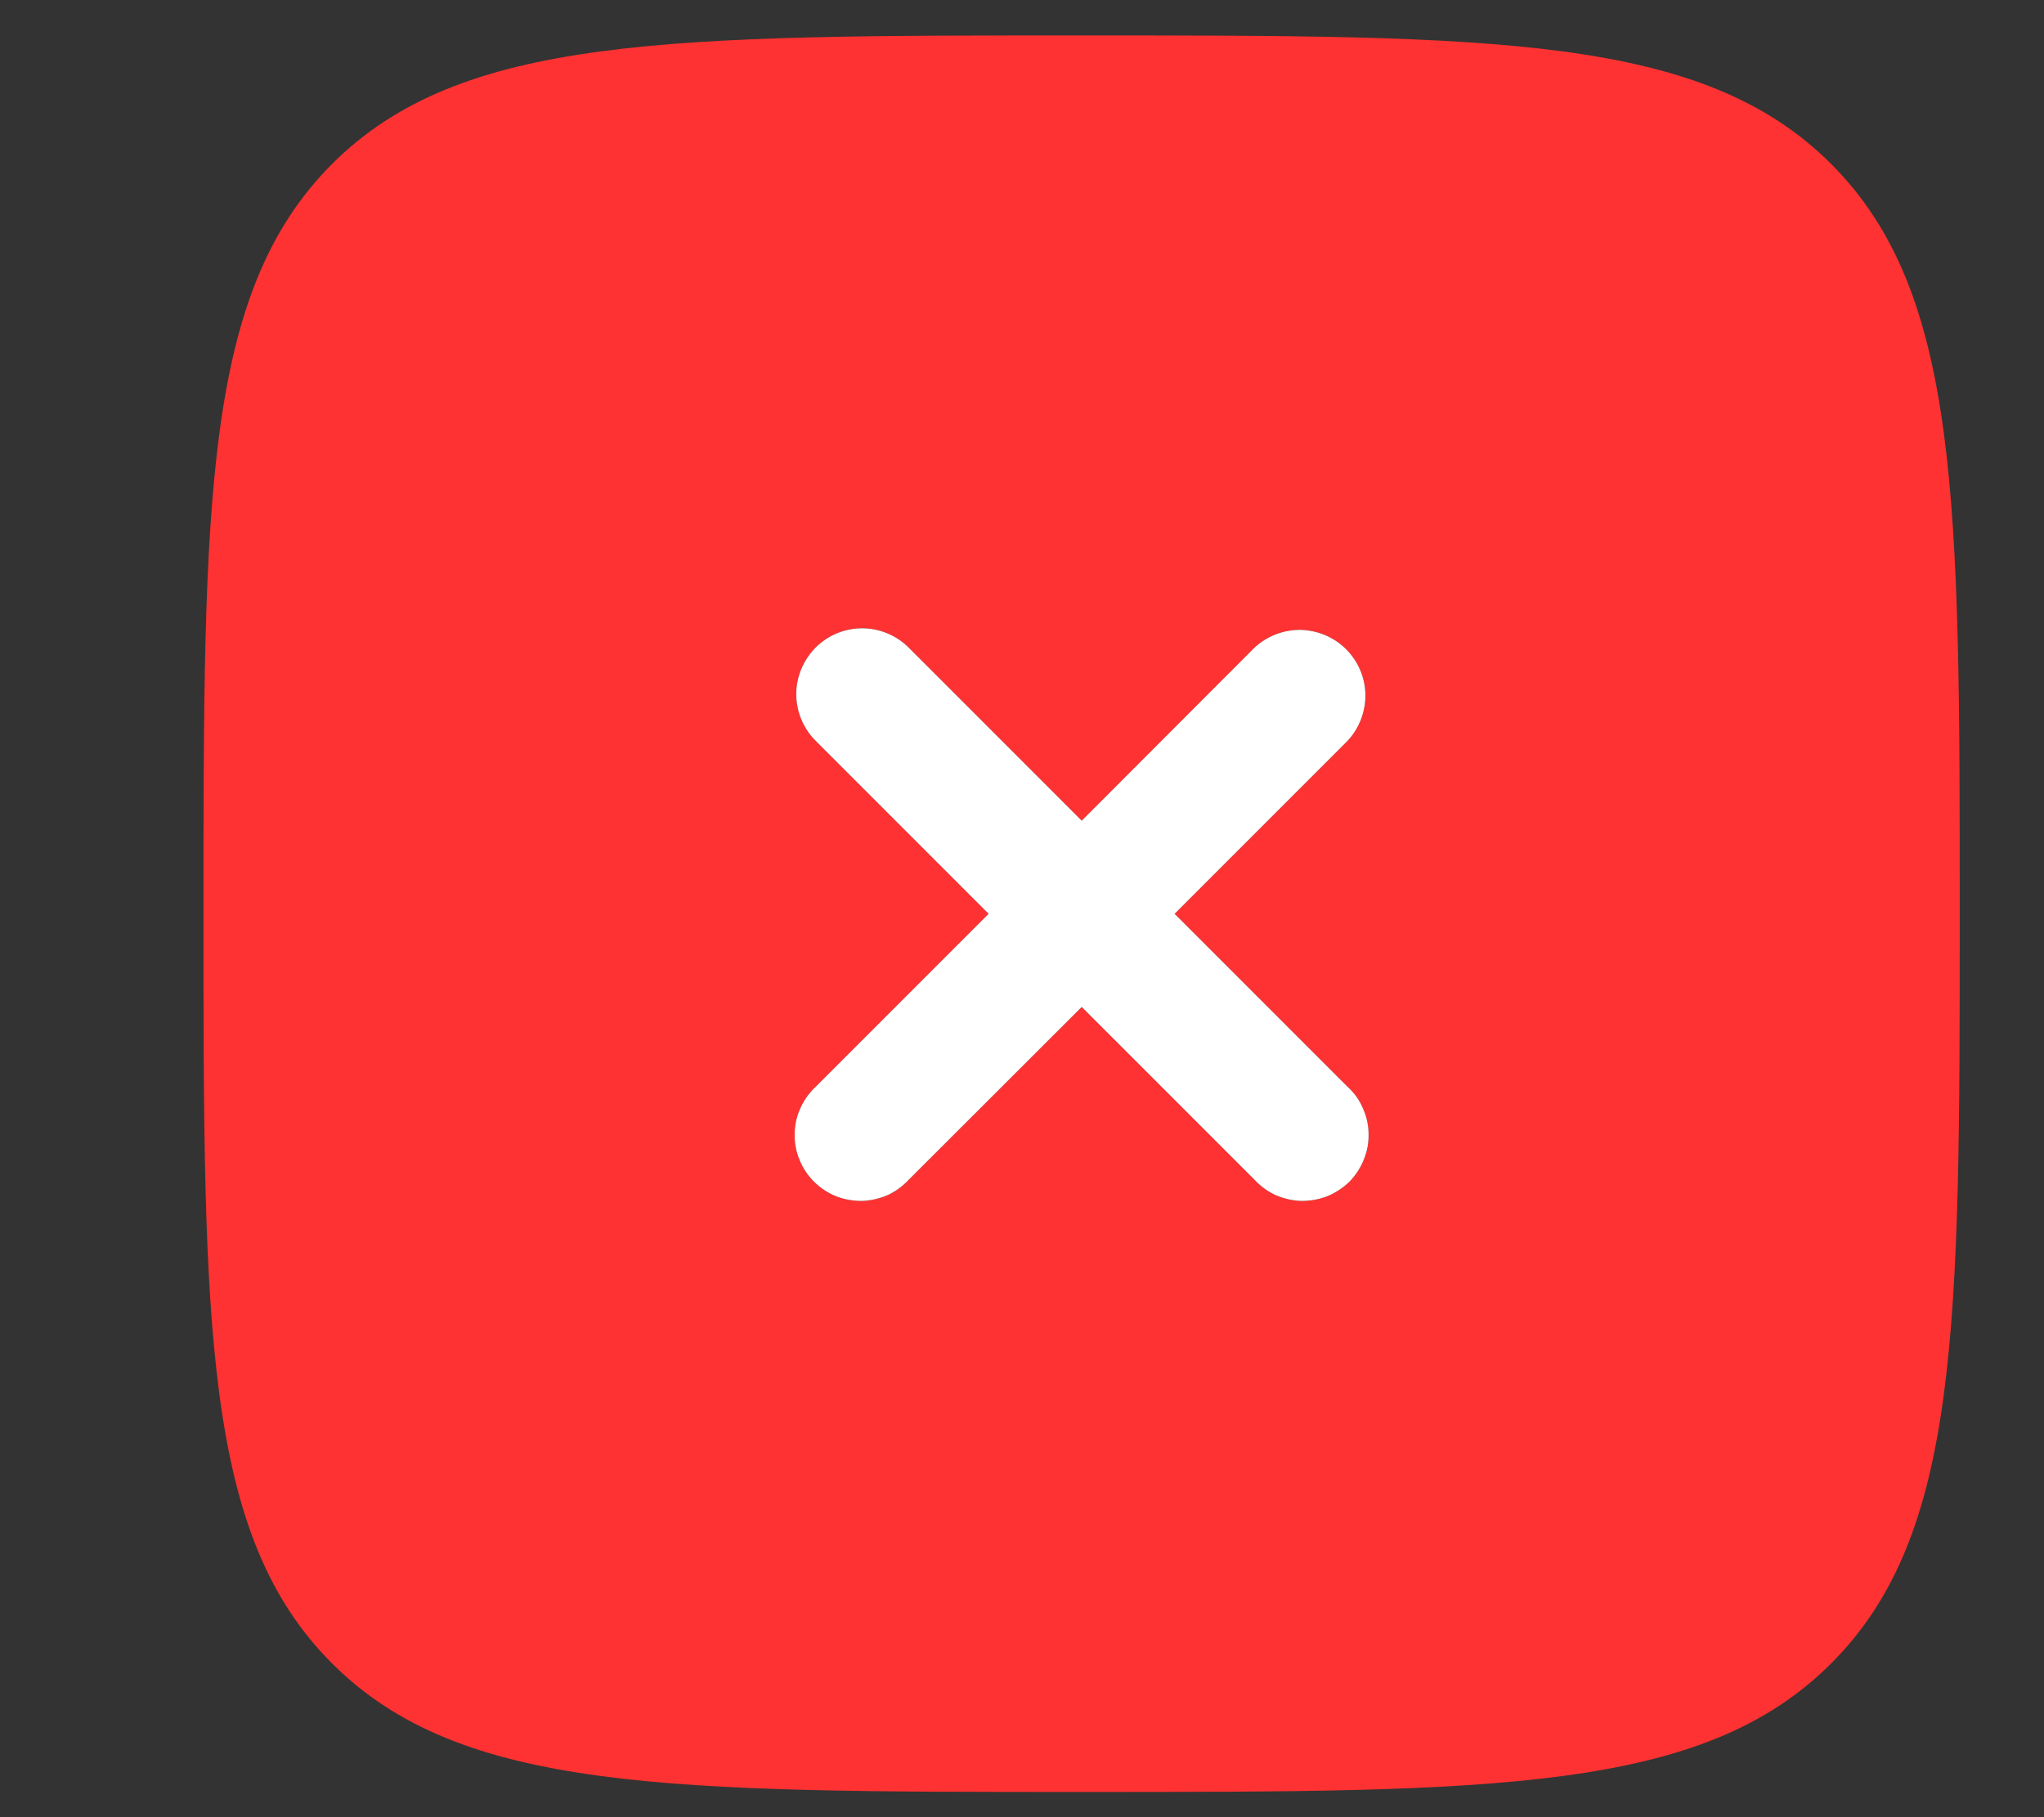
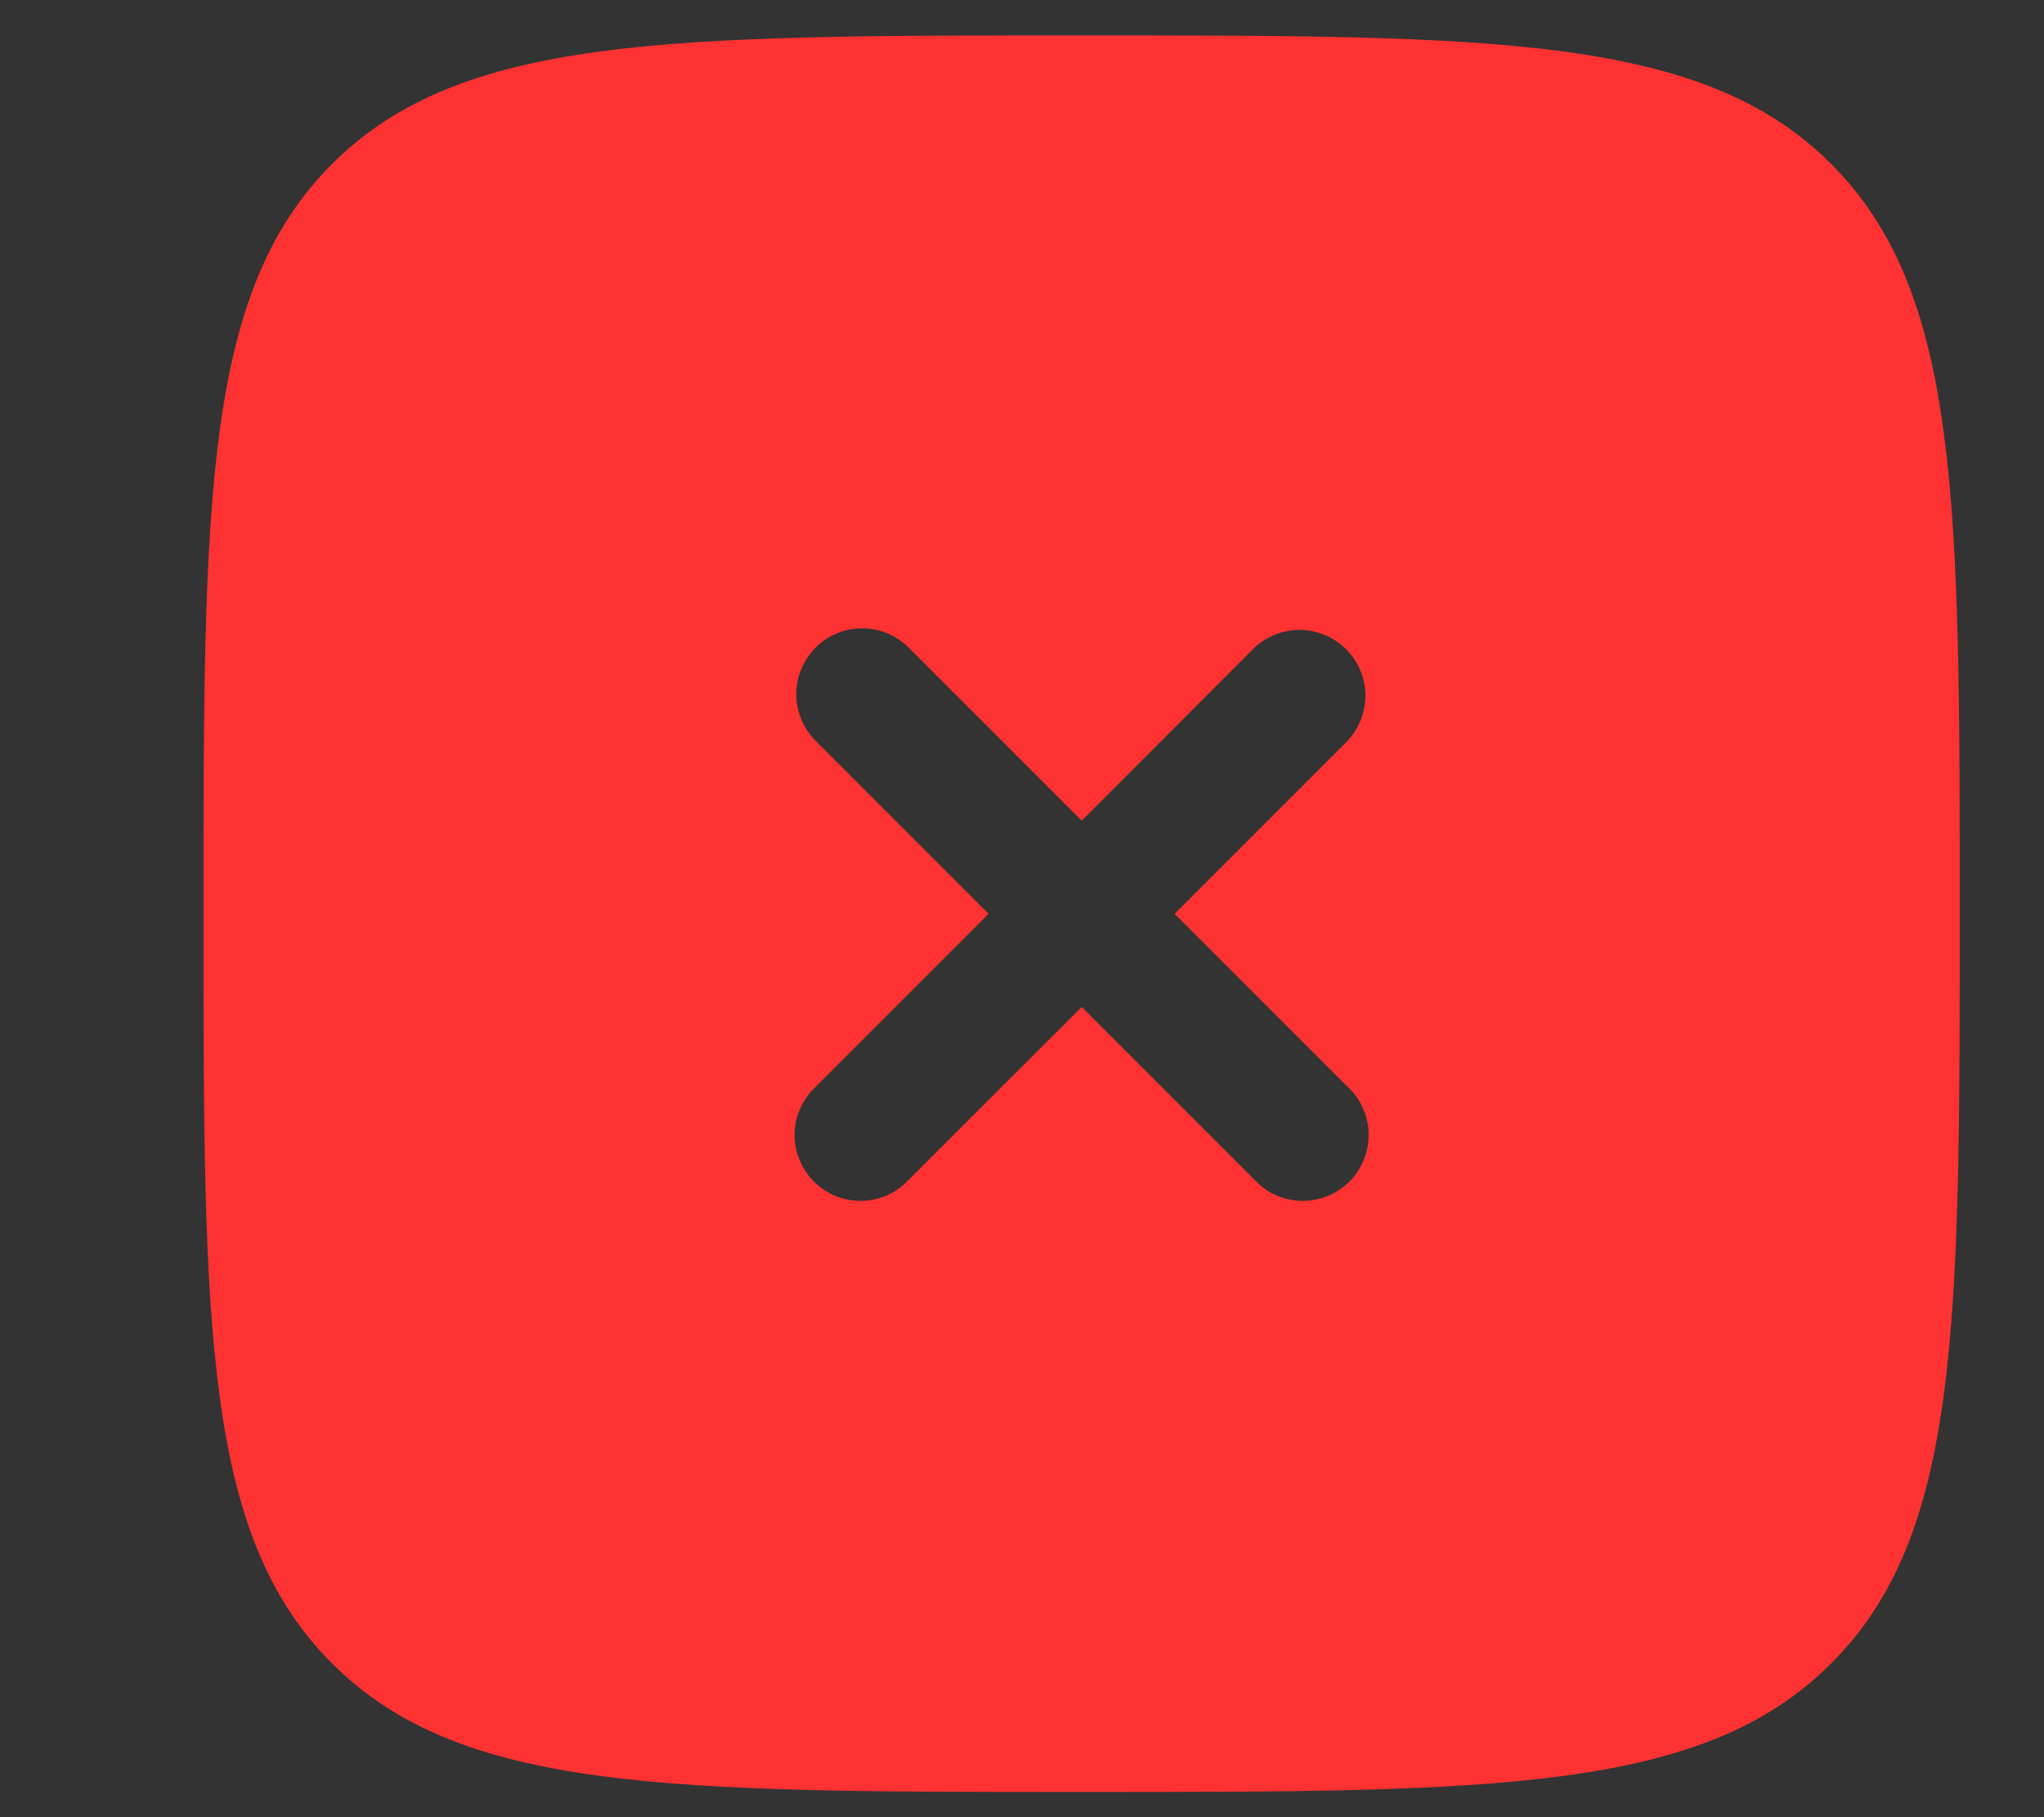
<svg xmlns="http://www.w3.org/2000/svg" width="9" height="8" viewBox="0 0 9 8" fill="none">
  <rect x="0" y="0" width="9" height="8" fill="#333333" stroke="none" />
  <path fill-rule="evenodd" clip-rule="evenodd" d="M4.763 7.889C2.94 7.889 2.029 7.889 1.462 7.323C0.896 6.757 0.896 5.846 0.896 4.023C0.896 2.2 0.896 1.289 1.462 0.722C2.029 0.156 2.94 0.156 4.763 0.156C6.585 0.156 7.497 0.156 8.063 0.722C8.629 1.289 8.629 2.2 8.629 4.023C8.629 5.846 8.629 6.757 8.063 7.323C7.497 7.889 6.585 7.889 4.763 7.889ZM3.591 2.851C3.645 2.797 3.719 2.766 3.796 2.766C3.873 2.766 3.947 2.797 4.001 2.851L4.763 3.613L5.524 2.851C5.579 2.8 5.652 2.772 5.727 2.773C5.802 2.775 5.874 2.805 5.927 2.858C5.98 2.911 6.011 2.983 6.012 3.058C6.013 3.133 5.985 3.206 5.934 3.261L5.172 4.023L5.934 4.785C5.963 4.811 5.986 4.843 6.001 4.879C6.017 4.914 6.026 4.953 6.026 4.992C6.027 5.031 6.02 5.069 6.005 5.105C5.991 5.141 5.969 5.174 5.942 5.202C5.914 5.229 5.881 5.251 5.845 5.266C5.809 5.28 5.77 5.287 5.731 5.287C5.692 5.286 5.654 5.277 5.618 5.262C5.583 5.246 5.551 5.223 5.524 5.194L4.763 4.433L4.001 5.194C3.974 5.223 3.942 5.246 3.907 5.262C3.871 5.277 3.833 5.286 3.794 5.287C3.755 5.287 3.716 5.28 3.68 5.266C3.644 5.251 3.611 5.229 3.584 5.202C3.556 5.174 3.534 5.141 3.52 5.105C3.505 5.069 3.498 5.031 3.499 4.992C3.499 4.953 3.508 4.914 3.524 4.879C3.54 4.843 3.563 4.811 3.591 4.785L4.353 4.023L3.591 3.261C3.537 3.207 3.506 3.133 3.506 3.056C3.506 2.979 3.537 2.906 3.591 2.851Z" fill="#FE3232" />
-   <path d="M3.591 2.851C3.645 2.797 3.719 2.766 3.796 2.766C3.873 2.766 3.947 2.797 4.001 2.851L4.763 3.613L5.524 2.851C5.579 2.8 5.652 2.772 5.727 2.773C5.802 2.775 5.874 2.805 5.927 2.858C5.98 2.911 6.011 2.983 6.012 3.058C6.013 3.133 5.985 3.206 5.934 3.261L5.172 4.023L5.934 4.785C5.963 4.811 5.986 4.843 6.001 4.879C6.017 4.914 6.026 4.953 6.026 4.992C6.027 5.031 6.02 5.069 6.005 5.105C5.991 5.141 5.969 5.174 5.942 5.202C5.914 5.229 5.881 5.251 5.845 5.266C5.809 5.28 5.77 5.287 5.731 5.287C5.692 5.286 5.654 5.277 5.618 5.262C5.583 5.246 5.551 5.223 5.524 5.194L4.763 4.433L4.001 5.194C3.974 5.223 3.942 5.246 3.907 5.262C3.871 5.277 3.833 5.286 3.794 5.287C3.755 5.287 3.716 5.28 3.68 5.266C3.644 5.251 3.611 5.229 3.584 5.202C3.556 5.174 3.534 5.141 3.52 5.105C3.505 5.069 3.498 5.031 3.499 4.992C3.499 4.953 3.508 4.914 3.524 4.879C3.54 4.843 3.563 4.811 3.591 4.785L4.353 4.023L3.591 3.261C3.537 3.207 3.506 3.133 3.506 3.056C3.506 2.979 3.537 2.906 3.591 2.851Z" fill="white" />
</svg>